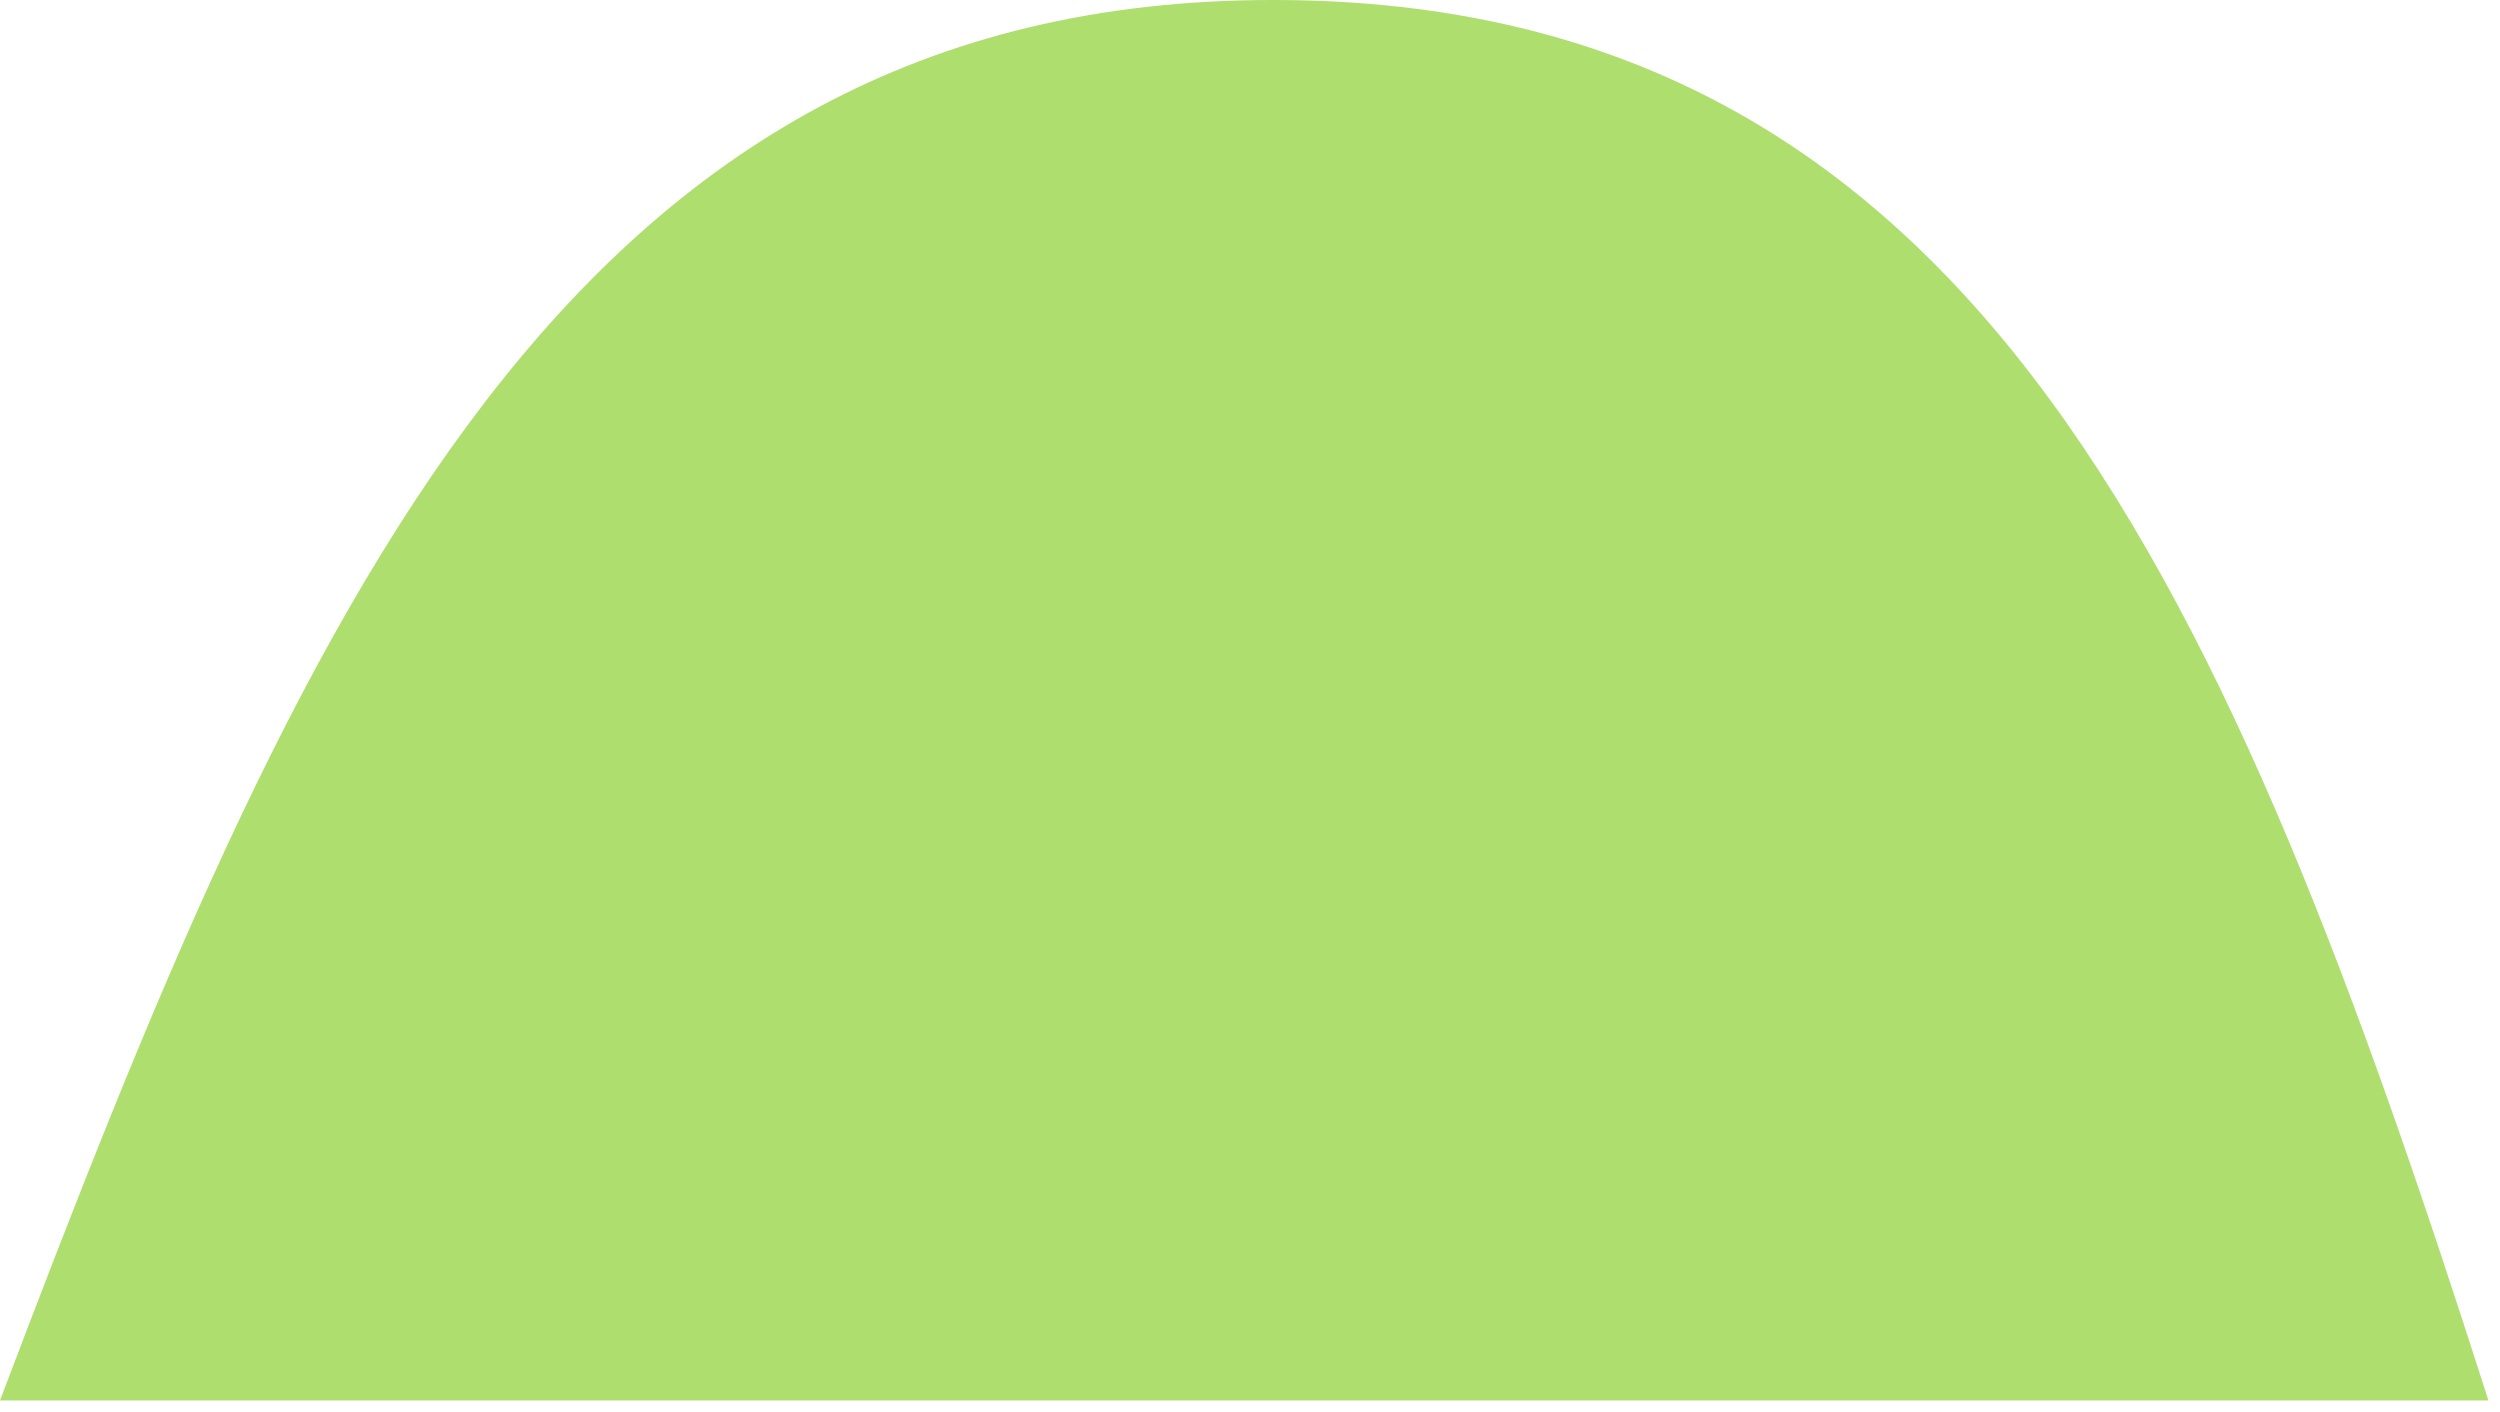
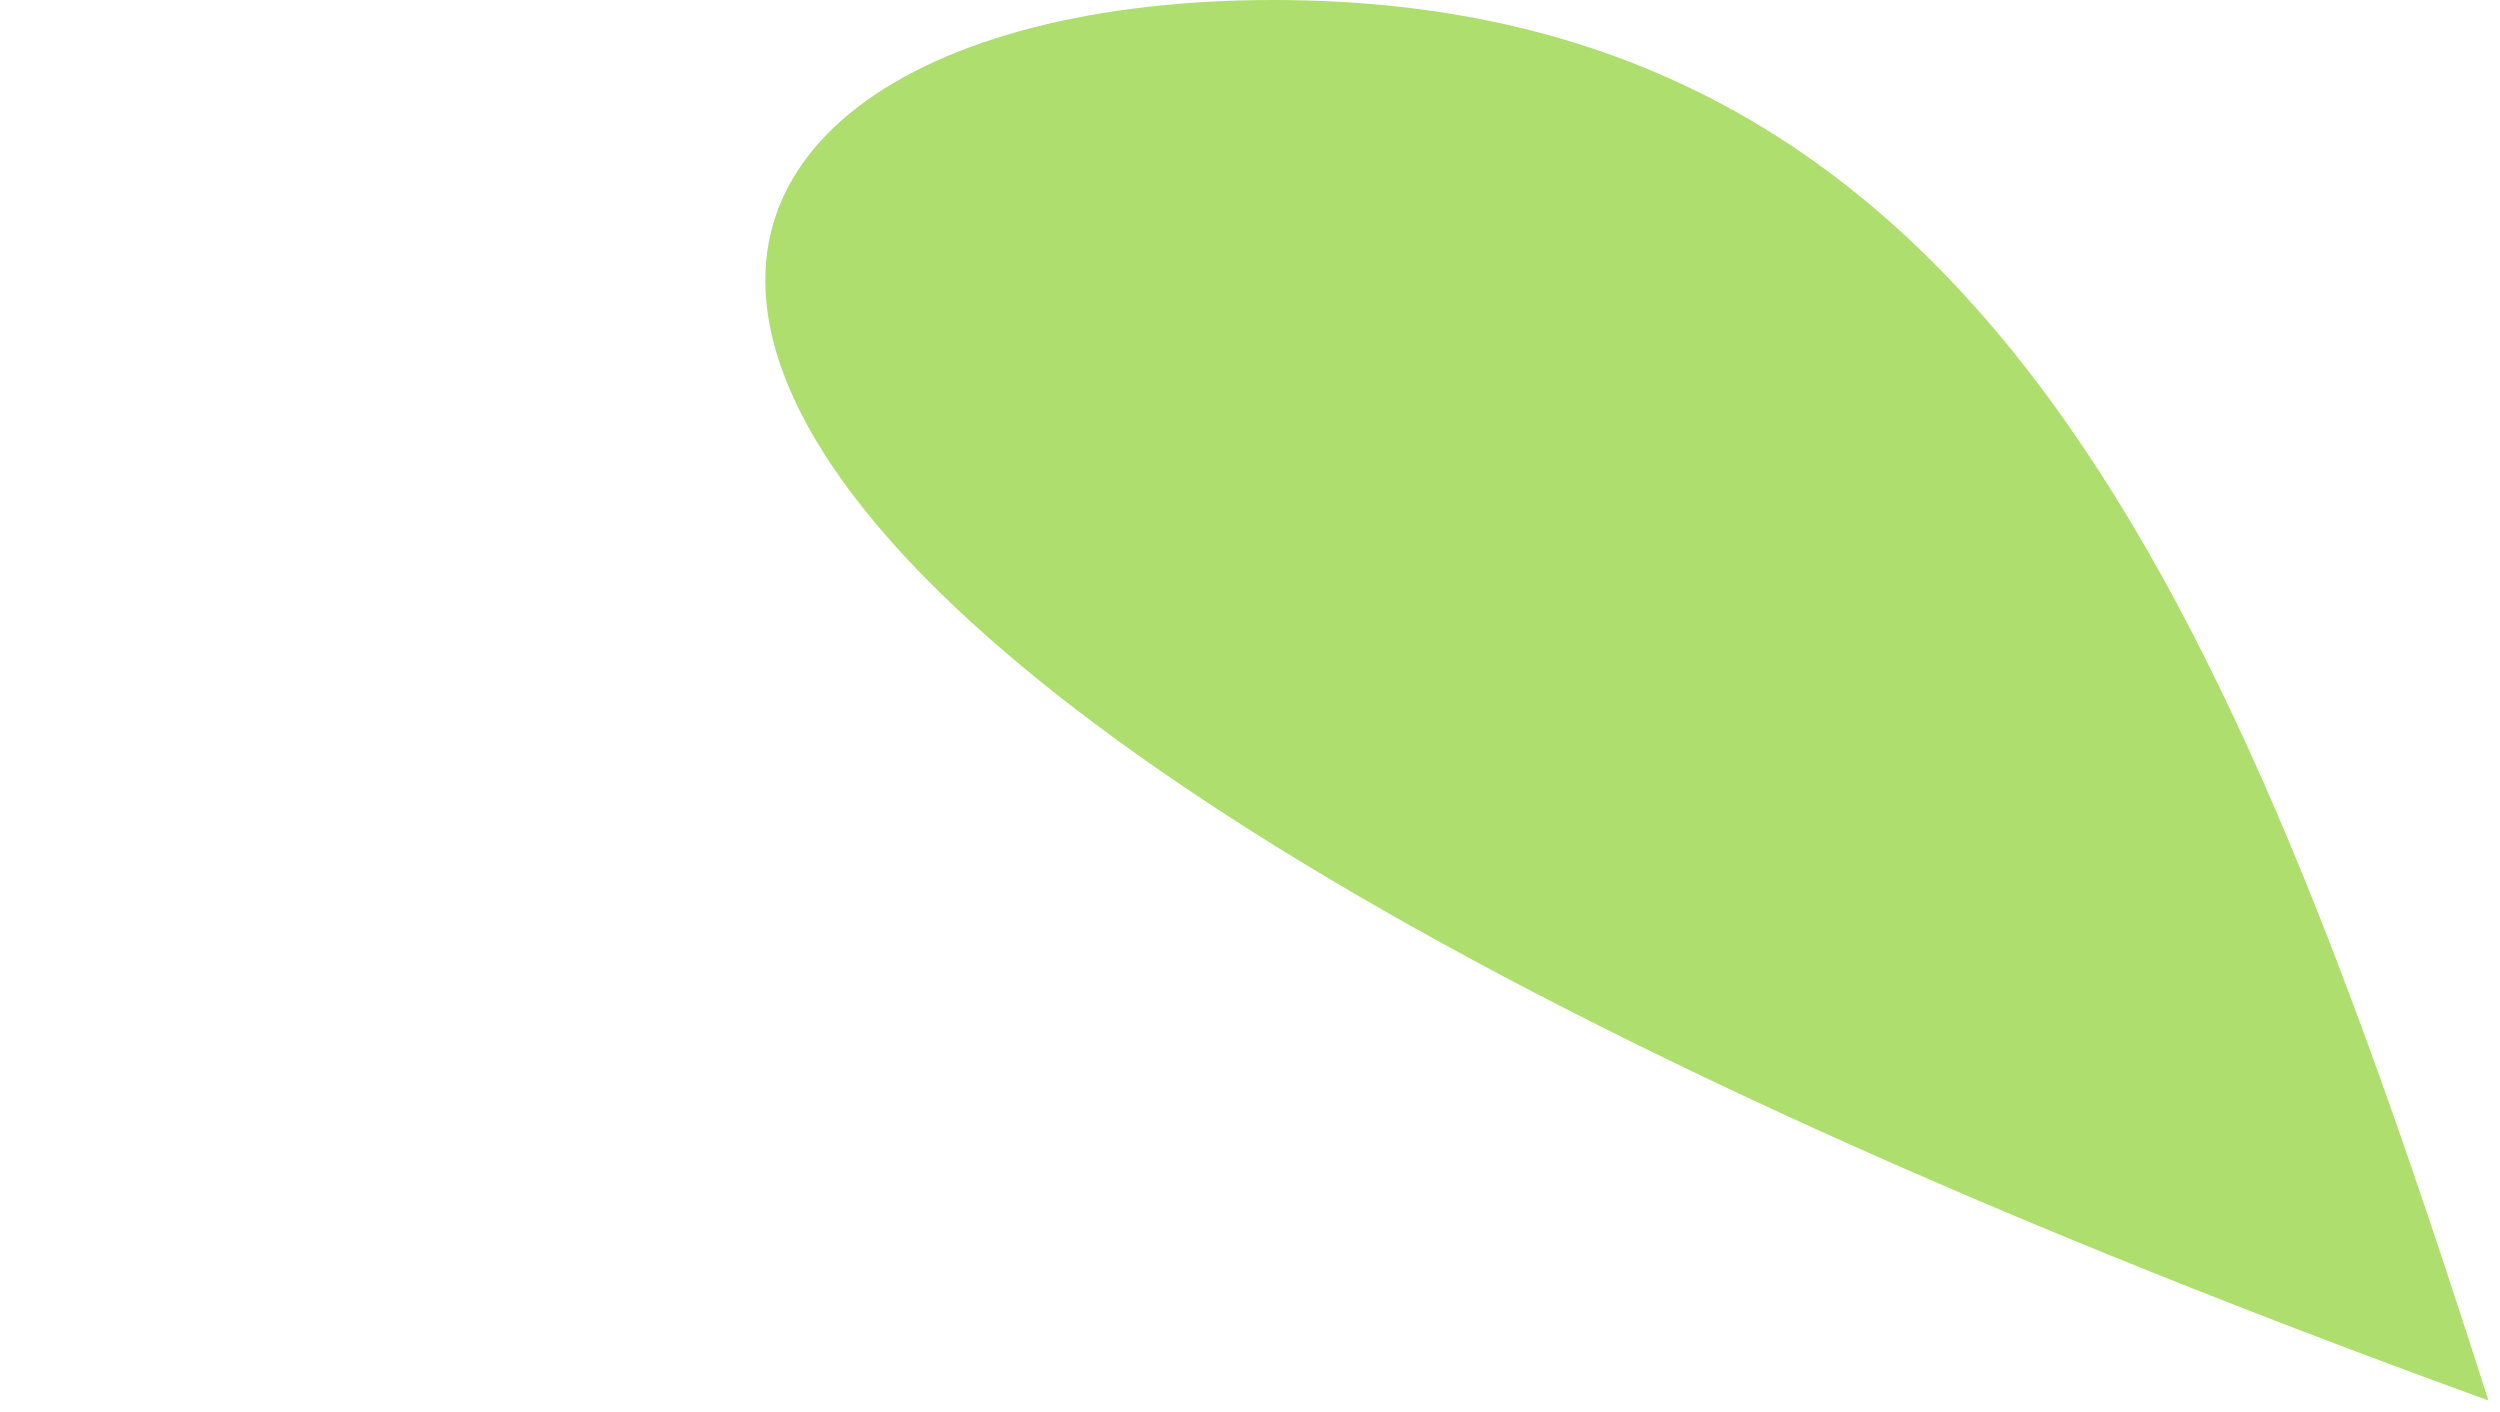
<svg xmlns="http://www.w3.org/2000/svg" width="108" height="61" viewBox="0 0 108 61" fill="none">
-   <path id="Vector 3" d="M107.5 60.5H0C12.999 26.2 24.5 0 55 0C85.5 -0 96.37 25.718 107.5 60.5Z" fill="#AEDE6E" />
+   <path id="Vector 3" d="M107.5 60.5C12.999 26.2 24.5 0 55 0C85.5 -0 96.37 25.718 107.5 60.5Z" fill="#AEDE6E" />
</svg>